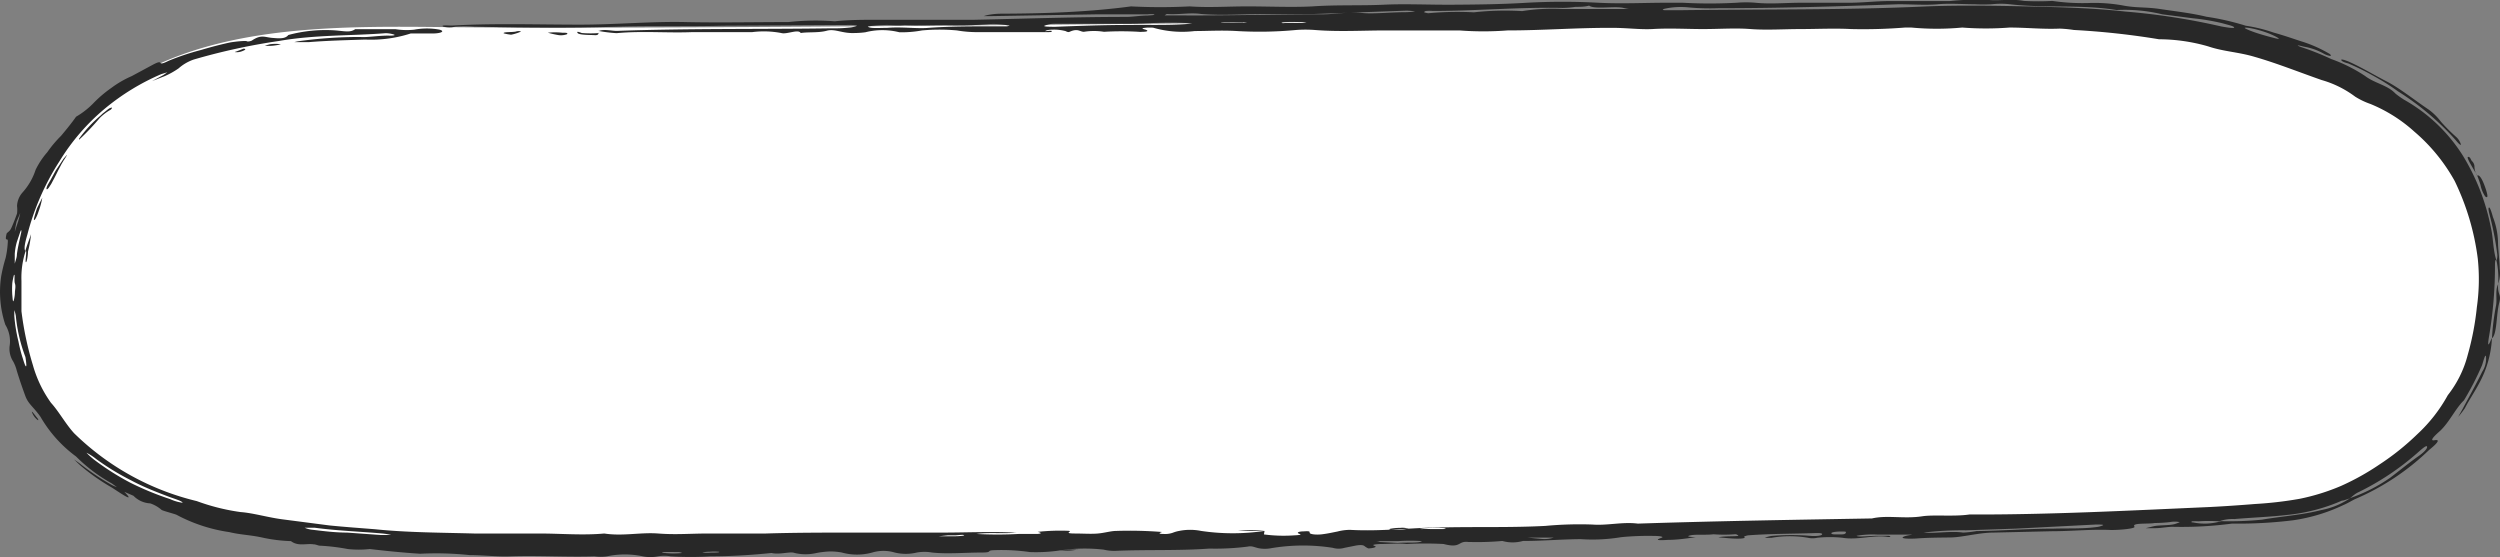
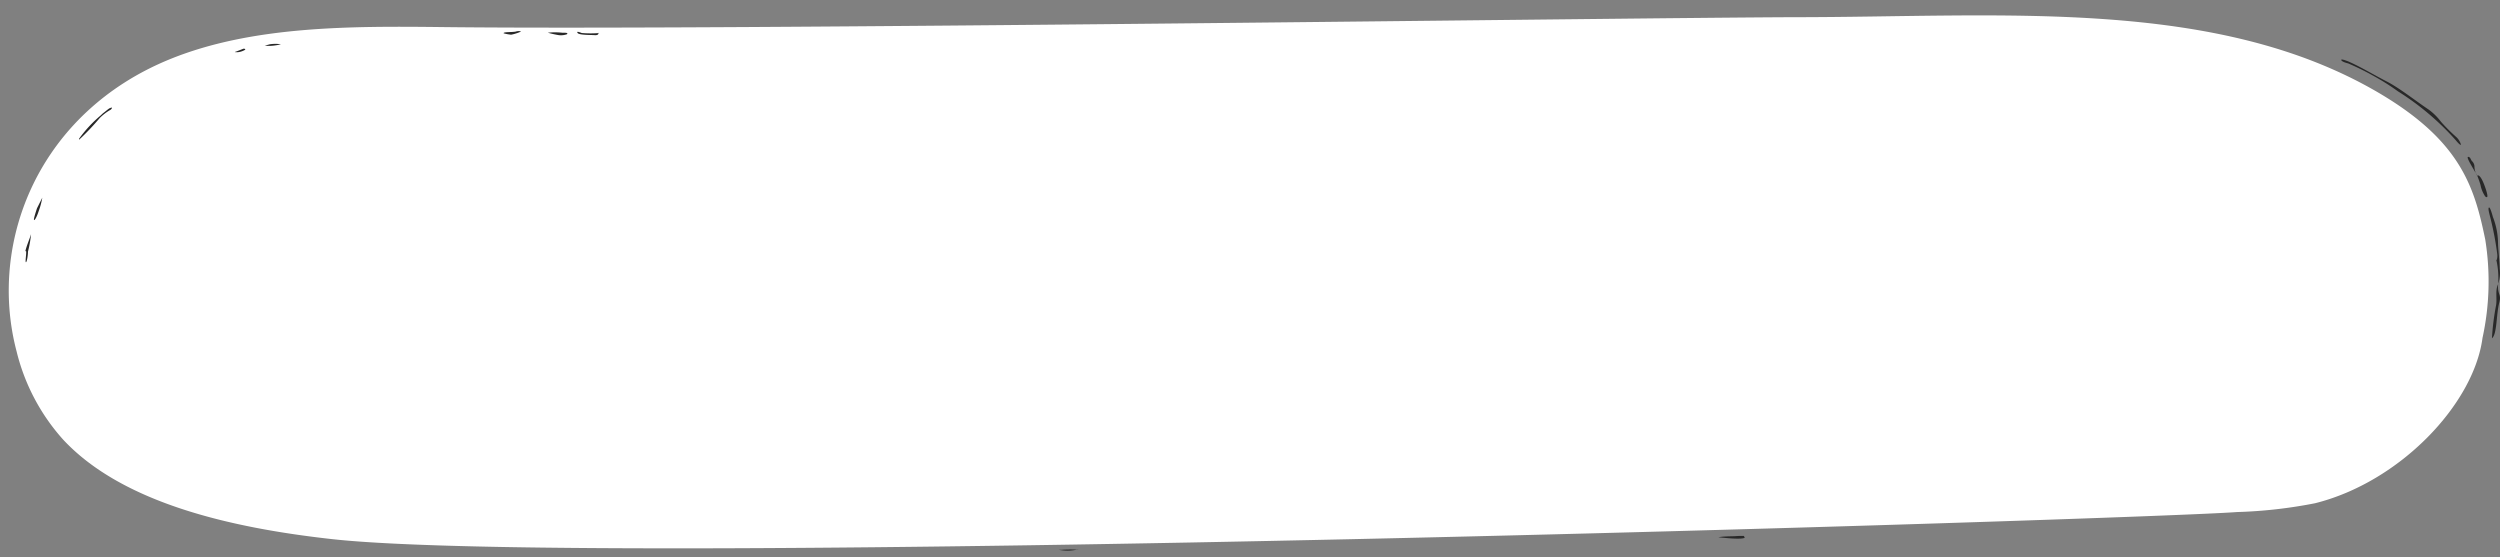
<svg xmlns="http://www.w3.org/2000/svg" viewBox="0 0 164.29 36.61">
  <rect x="0" y="0" width="164.29" height="36.61" fill="#808080" stroke="none" />
  <defs>
    <style>.cls-1{fill:#fff;}.cls-2{fill:#282828;}</style>
  </defs>
  <g id="Слой_2" data-name="Слой 2">
    <g id="Слой_1-2" data-name="Слой 1">
      <path class="cls-1" d="M29.1,1.78C23,1.71,16.57,1.7,11.19,3.88c-8.64,3.51-12,12-10.1,19.21a13.44,13.44,0,0,0,3.06,5.8c3.87,4.16,11,5.8,17.68,6.54C39.34,37.36,141.27,34.1,147,33.65a31.11,31.11,0,0,0,5.14-.58c5.56-1.39,10.42-6.49,11-10.86a17.4,17.4,0,0,0,.18-6.47c-.72-3.52-1.66-6.48-6.95-9.61-10.75-6.34-24.81-5-38.47-5C106.58,1.17,47.62,2,29.1,1.78Z" />
-       <path class="cls-2" d="M83.1,34.89a14.21,14.21,0,0,1-4.17,0,3.67,3.67,0,0,0-1.44,0,2.18,2.18,0,0,0-.42.12,1.52,1.52,0,0,1-.59.08c-.56,0-.09-.13-.12-.13a27.16,27.16,0,0,0-3-.07c-.35,0-.76.13-1.21.17s-1,0-1.49,0c-.93,0,0-.17-.51-.18a13.76,13.76,0,0,0-1.94.07c-.07,0,.48.1-.05.14-.38,0-.84,0-1.23,0a25.18,25.18,0,0,1-2.76,0c.84-.12,1.78,0,2.65-.09l.57,0-.72,0c-1.53-.08-3.15,0-4.73,0-1.93,0-4,0-5.86,0s-3.83,0-5.75.06c-1.21,0-2.51,0-3.75,0s-2.15.09-3.32,0-2.33.19-3.55,0c-1.4.13-2.87,0-4.26,0s-2.87,0-4.29,0C29,35,26.79,35,24.65,34.78c-1-.08-2-.15-3-.25l-3-.39c-1-.12-2-.43-2.85-.49a13.86,13.86,0,0,1-2.87-.72,17.28,17.28,0,0,1-8.06-4.46c-.56-.61-1-1.43-1.52-2a7.88,7.88,0,0,1-1.19-2.48,20.66,20.66,0,0,1-.75-3.54c0-.65,0-1.42,0-2a5.58,5.58,0,0,1,.27-1.94v0c-.15-.14,0-.68.12-1.1a16.49,16.49,0,0,1,2.1-4.8,14,14,0,0,1,3-3.48A15.09,15.09,0,0,1,10.6,4.87L11,4.75l-.26.18-.75.4L10.83,5a5.18,5.18,0,0,0,.91-.51,2.92,2.92,0,0,1,1-.58,41,41,0,0,1,5.61-1.22c2.33-.41,4.75-.33,7-.51a1.91,1.91,0,0,1,.54.09c.16.06-.18.08-.38.07-.67,0-1.4.13-1.83.09a29.15,29.15,0,0,0-4,.27,2.58,2.58,0,0,0-.34.07h.45l.49,0c1.23-.1,2.48-.13,3.71-.17a8.51,8.51,0,0,0,3-.4c.05,0,.94,0,1.44,0s.86-.13.46-.25a4.54,4.54,0,0,0-1.67,0A4.67,4.67,0,0,1,26,1.92l-1.31,0H23.34c-.32.22-.63.14-1.27.08a9.36,9.36,0,0,0-3.12.3c-.21.26-.57.23-1.06.19s-.72-.24-1.33.17c-.08.05-.3.09-.34.05s-.62,0-1.1.08c-.65.14-1.29.31-1.93.5A16.12,16.12,0,0,0,11.07,4c-.87.44-.21-.17-1,.24L8.66,5a6.75,6.75,0,0,0-1.36.79,8,8,0,0,0-1.17,1A5.26,5.26,0,0,1,5,7.67l-.13.18c-.27.37-.56.72-.86,1.08A7.55,7.55,0,0,0,3.11,10a5.2,5.2,0,0,0-.77,1.16,4.12,4.12,0,0,1-.87,1.5,1.43,1.43,0,0,0-.35.88,2.07,2.07,0,0,1,0,.49c-.13.37-.3.8-.4,1s-.27.25-.29.34c-.15.65.13.12.08.58a6.13,6.13,0,0,1-.14,1,10.83,10.83,0,0,0-.29,1.19,6.87,6.87,0,0,0,.27,3.2,2.08,2.08,0,0,1,.28,1.42,1.55,1.55,0,0,0,.24,1,2.54,2.54,0,0,1,.23.59c.18.6.36,1.11.56,1.66s.52.7,1,1.38A8.54,8.54,0,0,0,5,30a10.5,10.5,0,0,0,2.35,1.77l.33.24a1.92,1.92,0,0,1-.39-.17,16.43,16.43,0,0,1-1.92-1.28c-.17-.14-.34-.25-.51-.37.17.16.34.33.53.49A13.73,13.73,0,0,0,7.28,32c.27.15,1.79,1.24.89.32l.6.26a1.65,1.65,0,0,0,1.1.5,2.16,2.16,0,0,1,.75.43c.14.08.93.28,1,.33a10.51,10.51,0,0,0,3.46,1.13c.68.17,1.34.18,2.13.35a10.18,10.18,0,0,0,1.91.24c.47.36,1,.14,1.48.21.15,0,.33.09.41.09a13.25,13.25,0,0,1,1.84.22,6.61,6.61,0,0,0,1.45,0c1.1.13,2.21.24,3.31.31a21.09,21.09,0,0,1,3.26.09c.85,0,1.81.11,2.62.08,1.86-.07,3.74.06,5.57,0a3,3,0,0,0,.83,0,5.64,5.64,0,0,1,2.35,0,2.54,2.54,0,0,0,1,0,2.42,2.42,0,0,1,.83,0,21,21,0,0,0,2.63,0c1.35,0,2.75-.09,4-.22.54.13,1.24-.12,1.52,0a3.15,3.15,0,0,0,1.44,0,6,6,0,0,1,.85-.1,4,4,0,0,1,.81.07,3.77,3.77,0,0,0,2,0,2.59,2.59,0,0,1,1.48,0,3.06,3.06,0,0,0,1.45,0,2.9,2.9,0,0,1,1,0c1,.11,2.2,0,3.25,0,.74,0,.33-.12.73-.15a12.86,12.86,0,0,1,2.45.12,10.81,10.81,0,0,0,1.85-.09h0a11,11,0,0,1,3-.07,2.93,2.93,0,0,0,.76.08c2.06-.09,4.17,0,6.19-.15A16.59,16.59,0,0,0,82,35.92c.29-.07.5.08.79.12a2.17,2.17,0,0,0,.66,0A12.63,12.63,0,0,1,87.58,36a1.37,1.37,0,0,0,.78,0l.75-.15c.43-.07.52,0,.59.06a1.16,1.16,0,0,0,.22.13c.19,0,.65-.08.42-.16s0-.11.36-.13c.59,0,1.24-.06,1.74,0a22.68,22.68,0,0,1,2.43,0c1.19.31.9-.23,1.65-.13l.21,0a18.28,18.28,0,0,0,2-.07,2.47,2.47,0,0,0,1.35,0c1.27,0,2.52-.11,3.79-.12a11.42,11.42,0,0,0,2.67-.13,18.51,18.51,0,0,1,2.18-.08c.43,0,.64.07.47.12-.37.13-.38.19.41.14.63,0,1.28-.1,1.84-.18.21,0-.94,0-.3-.13.36-.06,1,0,1.47-.06a9,9,0,0,0,1.38,0,.26.26,0,0,1,.28.16h.32a1.23,1.23,0,0,1,.29-.09c1.48-.11,3-.1,4.47-.15.22,0,.42,0,.39.09s-.43.12-.7.1a15.42,15.42,0,0,0-2.63,0,2.55,2.55,0,0,0-.44.12,3.78,3.78,0,0,0,.46,0,7.06,7.06,0,0,1,2.38,0,1.39,1.39,0,0,0,.61,0,7.93,7.93,0,0,1,1.66,0c1,.17,2.07-.21,3-.05.05,0,.16,0,.15,0s0-.07-.13-.08h-.7c-.49,0-1.32.1-1.39,0a6.14,6.14,0,0,1,1.34-.08c.58,0,1.18,0,1.75,0,1.06,0,.29,0,0,.14s.42.14.81.12c.78-.06,1.51-.06,2.28-.07S130.06,35,131,35l3.86-.09c1.29,0,2.58-.14,3.88-.08.66,0,1.62-.1,1.53-.22-.22-.27.92-.16,1.33-.24a9.32,9.32,0,0,0,1-.06,1.66,1.66,0,0,1,.63,0c.05,0-.18.09-.32.13-.35.1-1,.06-1.37.14l-.53.13c.21,0,.42,0,.62,0,.39,0,.8-.09,1.15-.09a25.23,25.23,0,0,0,3.89-.21c.18,0,.47,0,.69,0a29.41,29.41,0,0,0,3.34-.22,11.48,11.48,0,0,0,3.3-1c.29-.12.62-.33.81-.41a16.06,16.06,0,0,0,4.82-3.21c.67-.54.69-.7.36-.64s-.1-.21.37-.62c.62-.59,1-1.46,1.56-2A18.8,18.8,0,0,0,163.11,24c.08-.24.22-.8.26-.57a1.56,1.56,0,0,1-.25,1c-.4.82-.86,1.64-1.28,2.43l-.3.54a6.91,6.91,0,0,0,.44-.57c.3-.58.63-1.05.94-1.64a6.88,6.88,0,0,0,.84-2.95v0c0-.14-.37,1-.2-.07a27.65,27.65,0,0,0,.4-4.69c0-.24,0-.4.08-.41v0c-.21-.67-.19-1.41-.34-2.07a14.32,14.32,0,0,0-1.88-4.82A10.85,10.85,0,0,0,158,6.56a5.6,5.6,0,0,1-.58-.41c-.52-.56-1.36-.67-2-1.16a10.23,10.23,0,0,0-2.22-1.11,17.5,17.5,0,0,0-1.9-.76A2.08,2.08,0,0,1,151,3c0-.05.34.06.48.08a4,4,0,0,1,1.27.47,1.48,1.48,0,0,0,.39.13c.07,0,0-.07,0-.11a8.58,8.58,0,0,0-1.93-.86c-.58-.19-1.18-.4-1.8-.57a10.18,10.18,0,0,0-1.83-.45A16.9,16.9,0,0,0,145,1.1c-1-.24-2-.35-3-.5s-1.5-.07-2.38-.22A10.55,10.55,0,0,0,137.21.2a13.74,13.74,0,0,1-2.34-.14,17.05,17.05,0,0,1-1.86,0c-.81-.15-1.6,0-2.28-.06a17.07,17.07,0,0,0-2.61.07c-.72,0-1.48,0-2.24,0-.53,0-1.12,0-1.68,0-1,0-1.92.13-3,.11-.9,0-1.85,0-2.84,0s-2,.1-3,0a7.22,7.22,0,0,0-1.23,0,32.36,32.36,0,0,1-3.55,0h-1.06c-1.48,0-2.92.08-4.49,0a43.3,43.3,0,0,0-4.68,0c-1.62.1-3.24.12-4.89.13s-3.06-.07-4.53,0-3.11,0-4.68.11c-1.35.07-2.84,0-4.25,0s-2.51.09-3.82,0a37.82,37.82,0,0,1-3.85,0C71.47.8,68.63.89,65.74.9a4.65,4.65,0,0,0-.68.06,2.05,2.05,0,0,0-.41.1c.16,0,.32,0,.48,0L72.19.94l3.25,0a1.72,1.72,0,0,1,.41,0c.06.06-.22.06-.43.08-.48,0-1,.09-1.41.09-3.34,0-6.64.12-10,.19l-3,0-3.26,0c-1,0-2,0-2.89.1a16.32,16.32,0,0,0-3.05.05c-2.26,0-4.53.05-6.77,0s-4.58.17-6.92.17c-2.81,0-5.62-.1-8.43.06-.2,0-.77-.05-.56.07a1.65,1.65,0,0,0,.8,0,8,8,0,0,1,1.21,0c3.18.07,6.36.1,9.6,0,2.24-.06,4.51,0,6.77-.06l8.29-.05c.24,0,.54,0,.51.06a1.6,1.6,0,0,1-.47.11,9.16,9.16,0,0,1-1.2.05c-4.7.07-9.41,0-14.1.17-.37,0-.84-.13-1.17,0h-.06a9.86,9.86,0,0,0,1.21.15c1.67-.16,3.34,0,5-.07h2c.64,0,1.29,0,1.92,0a6.11,6.11,0,0,1,1.9.06c.35.11,1.13-.28,1.28,0,.49-.08,1.16,0,1.71-.15s1,.19,1.85.15a5.49,5.49,0,0,0,.69-.05,4.55,4.55,0,0,1,2.23,0,7.25,7.25,0,0,0,1.49-.12,12.57,12.57,0,0,1,2.3,0,7.77,7.77,0,0,0,1.17.11l4.77,0c.25,0,.27,0,.29-.06s-.35,0-.41,0,.07-.1.44-.1a2.92,2.92,0,0,1,.82.08c.07,0,.19.12.32.06.55-.25.67,0,.94,0a4.14,4.14,0,0,1,1.32,0,19.48,19.48,0,0,1,2.29,0,1,1,0,0,0,.24,0c.39,0,.39-.09.17-.15s-.26-.09.07-.12a3.1,3.1,0,0,1,.46,0,6.86,6.86,0,0,0,2.74.22c.87,0,1.75-.06,2.76,0a25.64,25.64,0,0,0,3.9-.07,8.22,8.22,0,0,1,1.22,0C88,2.1,89.53,2,91.1,2s3.21,0,4.81,0a20.67,20.67,0,0,0,3.15,0c2.33,0,4.55-.18,6.9-.17.94,0,1.8.12,2.62.08,1.17-.07,2.23,0,3.35,0s2.08-.08,3.12,0,2.22,0,3.28,0,2.23-.06,3.32,0a34.38,34.38,0,0,0,3.54-.1l.42,0a17.73,17.73,0,0,0,3.34,0,20.17,20.17,0,0,0,3.11,0c1.11,0,2.19.12,3.3.07a8.31,8.31,0,0,1,.93.09,51.1,51.1,0,0,1,5.59.61,11.75,11.75,0,0,1,3.24.47c1,.34,2,.37,3.06.69,1.46.42,2.9,1,4.39,1.52a6.75,6.75,0,0,1,2.2,1.09,4.79,4.79,0,0,0,1,.48,9.86,9.86,0,0,1,2.89,1.82,11.72,11.72,0,0,1,2.65,3.24,16.43,16.43,0,0,1,1.52,5.11,13,13,0,0,1-.06,3.18,18.22,18.22,0,0,1-.6,3.14,7.16,7.16,0,0,1-1.31,2.65,10.14,10.14,0,0,1-2,2.56,16.61,16.61,0,0,1-2.5,2,16.23,16.23,0,0,1-2.51,1.4,13.92,13.92,0,0,1-2.73.85,24.81,24.81,0,0,1-2.92.34c-1,.08-2,.15-3,.2-5.24.23-10.54.51-15.78.49-1,.15-2.34,0-3.11.12-1.19.18-2.3-.09-3.29.14-5.12.09-10.25.17-15.39.34-1-.13-2,.14-3,.06a24.22,24.22,0,0,0-3.07.09c-2.26.12-4.47.05-6.73.1-2,0-4,.28-6.11.16a3.34,3.34,0,0,0-.83.11c-.31.06-.6.13-1,.18s-.75,0-.81-.07.12-.16-.42-.12c-.28,0-.51.08-.27.16s-.15.09-.48.11a9.87,9.87,0,0,1-1.85-.07ZM155,32.34a17.4,17.4,0,0,0,3.82-2.54c.33-.29.66-.59.68-.44s-.3.43-.53.59c-.67.47-1.22.93-1.89,1.44a10.88,10.88,0,0,1-2.63,1.34,5,5,0,0,1-1.91.79c-1.23.32-2.62.41-3.89.63a21.7,21.7,0,0,1-2.69.1,3.71,3.71,0,0,1-1.84.08c-.08,0-.14,0-.08-.07a3.23,3.23,0,0,1,.42,0,10.22,10.22,0,0,1,1.37,0,2.57,2.57,0,0,1,1-.15c1.17-.1,2.36-.14,3.56-.28a11.83,11.83,0,0,0,3.51-.93c.13,0,.29-.08.44-.12S154.67,32.49,155,32.34ZM139.67.76c-2.17-.24-4.36-.29-6.54-.34s-4.39-.08-6.52,0c-5.38.25-10.76.18-16.15.25-.33,0-.68,0-1,0s-.16-.08,0-.11A5,5,0,0,1,111,.49a15.24,15.24,0,0,0,1.92.05c4,0,7.89-.12,11.83-.26.84,0,1.8.07,2.59,0s1.62,0,2.43,0a10.84,10.84,0,0,0,1.13,0,5.3,5.3,0,0,1,1.19,0c2.28.27,4.71,0,7,.38a10.4,10.4,0,0,1,3,.28l2,.26a13.67,13.67,0,0,1,2,.34c.3.09.7.17.73.26s-.49,0-.84-.06A44.16,44.16,0,0,0,139.67.76ZM92.42.7A4.32,4.32,0,0,1,93,.75,4.72,4.72,0,0,1,92.4.8c-1,0-2.05.12-2.8.06-1.16-.1-1.91.1-2.83.08-3.17,0-6.33.1-9.49.07-.23,0-.46,0-.68,0,0,0-.08,0-.06,0a.85.85,0,0,1,.14-.09c.78.06,1.51-.11,2.26,0,1.4.11,2.77,0,4.16,0l3.25,0v0Zm4.44.11a20.79,20.79,0,0,0-3,.06,1.62,1.62,0,0,1-.27-.06s0-.07.13-.09a2.63,2.63,0,0,1,.43,0c2.88,0,5.65-.26,8.54-.2a6.18,6.18,0,0,0,.85-.07c.31,0,.59,0,.89-.08.35.27,1.76,0,2.29.16a2.61,2.61,0,0,0,.32.06l-.4,0h-.75l-3.24,0a12.68,12.68,0,0,0-2.62.14A18.59,18.59,0,0,0,96.86.81Zm40.87,33.66c.26,0,.54,0,.47.05a1.4,1.4,0,0,1-.47.12c-.9.12-1.86.07-2.76.1-1.69,0-3.39.14-5.08.16A6.55,6.55,0,0,1,129,35c-.76-.12-1.83.07-2.59,0a21.07,21.07,0,0,1,2.79-.15l3.27-.11h0ZM62.34,1.66a21.47,21.47,0,0,0,2.56-.07,4.72,4.72,0,0,1,1.33.08c.06,0,.13,0,.12,0a.43.43,0,0,1-.19.06l-1,0c-1.38,0-2.74,0-4.14.1-.75.07-1.74-.08-2.71,0-.51,0-1.18.06-1.28-.09a8.89,8.89,0,0,1,1.25-.1c.36,0,.75.05,1.18,0C60.44,1.7,61.47,1.64,62.34,1.66Zm16-.11c-1.35.13-2.79.07-4.18.09-1.62,0-3.21.06-4.81.12-.28,0-.76,0-.73-.06a1.75,1.75,0,0,1,.66-.14c.38,0,.82,0,1.24,0l3.71,0C75.46,1.55,77,1.41,78.35,1.55ZM11.09,32.64c.34.13.88.28.91.4a2.92,2.92,0,0,1-.82-.24,19.54,19.54,0,0,1-2.6-1.07,16.82,16.82,0,0,1-2.42-1.54,5,5,0,0,1-.48-.44,3.59,3.59,0,0,1,.66.43,16.52,16.52,0,0,0,2.28,1.39h0C9.42,32,10.25,32.32,11.09,32.64Zm9.49,2.18a1.72,1.72,0,0,1-.56-.14c.22,0,.44,0,.66,0,1.47.2,3,.25,4.45.38a3.7,3.7,0,0,1,.58.1c-.23,0-.45,0-.67,0L22.81,35h0C22.06,35,21.32,34.91,20.58,34.82ZM.94,20.76c0-.13,0-.25,0-.38a2.11,2.11,0,0,1,.1.38,10.34,10.34,0,0,0,.63,2.7,4.81,4.81,0,0,1,.06.51c0,.3-.14-.11-.22-.38a9.41,9.41,0,0,1-.3-1.16h0A10.28,10.28,0,0,1,.94,20.76ZM149.6,2.43c.12.07.3.18-.06.09s-1-.26-1.41-.41c-.26-.09-.63-.24-.61-.28s.49,0,1.28.26A5,5,0,0,1,149.6,2.43ZM90.68,35.62c-.14,0-.26,0-.39,0,.13,0,.26,0,.4-.06l1.21,0a11.38,11.38,0,0,1,1.54,0c-.15.15-1,.07-1.58.12ZM1.32,15.27a1,1,0,0,1,.07-.16.37.37,0,0,1,0,.19c-.1.47-.22.94-.28,1.42,0,.21-.09.4-.14.61,0-.22,0-.44,0-.64a3.75,3.75,0,0,1,.14-.8ZM.91,18.09c.1-.16,0,.34.07.54s0,.42,0,.59a2.23,2.23,0,0,1-.07.5c-.07.24-.08-.14-.1-.31a5.32,5.32,0,0,1,0-.82A4.29,4.29,0,0,1,.91,18.09Zm100,17.29-.52-.05.4,0c.23,0,.48,0,.71,0s.6,0,.6,0a2,2,0,0,1-.75.09Zm19.89-.26c-.3,0-.43,0-.45-.07s.28-.12.62-.12.37,0,.32.1S121.05,35.12,120.75,35.12Zm-57.41.07a4.27,4.27,0,0,1-.6.05h-.47l-.63,0,.61-.06c.15,0,.31,0,.47,0S63.38,35.1,63.34,35.19Zm30.18-.43a1,1,0,0,1-.26,0,2.84,2.84,0,0,1,.42-.05,6.75,6.75,0,0,1,1.19,0c.14,0,.1.05-.12.06l-.67,0C93.84,34.76,93.66,34.77,93.52,34.76ZM85.43,1.45l.43,0a1.4,1.4,0,0,1-.51.06c-.16,0-.34,0-.49,0l-.41,0a.7.7,0,0,1-.23,0c0-.08.43-.06.72-.07Zm-3.74,0a1.43,1.43,0,0,1,.26.06c-.14,0-.29,0-.42,0l-1.21,0c-.15,0-.1-.05.14-.06l.64,0C81.37,1.47,81.55,1.46,81.69,1.47ZM1.33,14a6.25,6.25,0,0,1-.16.62c-.06.18-.14.41-.2.62a6.1,6.1,0,0,1,.12-.68ZM43.69,36.34c-.23,0-.25-.05,0-.06s.61,0,.91,0a.71.71,0,0,1,.23.06A5.14,5.14,0,0,1,43.69,36.34Zm48-1.53c-.19,0-.52,0-.33-.06a3.33,3.33,0,0,1,.65-.06,1.37,1.37,0,0,1,.55.05A3.68,3.68,0,0,1,91.66,34.81ZM46.18,36.32c-.09,0,.23-.07.43-.06a3.19,3.19,0,0,1,.64,0c.09.05-.2.06-.54.06A3.71,3.71,0,0,1,46.18,36.32Z" />
      <path class="cls-2" d="M153.86,3.93c0-.05.19,0,.47.11.86.38,1.67.88,2.51,1.31s1.88,1.26,2.76,1.85a3.83,3.83,0,0,1,.81.8,11.46,11.46,0,0,0,1,1,1.08,1.08,0,0,1,.31.49c0,.1-.19-.09-.35-.29A17.56,17.56,0,0,0,157.58,6,15.18,15.18,0,0,0,156,5a17.46,17.46,0,0,0-1.68-.83C154,4.09,153.85,4,153.86,3.93Z" />
      <path class="cls-2" d="M164.05,17.14s.09-.17.06-.43a19.67,19.67,0,0,0-.42-2.26c-.07-.31-.2-.7-.14-.8s.19.29.27.6a4.85,4.85,0,0,1,.34,1.69c0,.38.1,1.11.11,1.71a2.16,2.16,0,0,1-.1,1v0a5.45,5.45,0,0,0-.13-1.61Z" />
      <path class="cls-2" d="M164.17,18.67c-.06.73.23.63.07,1.23-.2.75-.14,2.08-.48,2.33v0a16.77,16.77,0,0,1,.27-2.16c.08-.44-.07-1,.14-1.4Z" />
      <path class="cls-2" d="M6.77,7.44c.13-.09.26-.21.36-.28a.45.45,0,0,1,.23-.09s0,.1-.14.17a3.27,3.27,0,0,0-.67.52A16.13,16.13,0,0,1,5.2,9.18a.1.1,0,0,1,0-.07A8.47,8.47,0,0,1,6.6,7.6Z" />
-       <path class="cls-2" d="M4.4,10.18c0,.06,0,0-.09.17-.4.59-.58,1.09-.94,1.73-.12.2-.22.36-.29.36s0-.22.13-.42.29-.54.45-.81l.51-.77C4.24,10.35,4.32,10.27,4.4,10.18Z" />
      <path class="cls-2" d="M162.79,11.55c.11-.1.32.12.58.92.18.57.06.52-.05.44a2,2,0,0,1-.31-.75,6.35,6.35,0,0,0-.23-.65Z" />
      <path class="cls-2" d="M2.43,13.69l.35-.7a5,5,0,0,1-.24.89c-.1.32-.25.61-.3.58S2.33,14,2.43,13.69Z" />
      <path class="cls-2" d="M1.66,16.53c.09-.39.26-.76.38-1.14a7.62,7.62,0,0,1-.2,1.14c0,.25-.08.73-.14.7s.07-.73,0-.74Z" />
      <path class="cls-2" d="M114.28,35.22h.32c0,.07.27.17-.4.18-.44,0-.86-.06-1.28-.09C113.32,35.22,113.84,35.26,114.28,35.22Z" />
      <path class="cls-2" d="M162.78,11.51c-.42-.71-.72-1.2-.58-1.2s.16.17.24.27a.51.51,0,0,1,.17.33,1.2,1.2,0,0,0,.18.64Z" />
      <path class="cls-2" d="M39.33,2.16c0,.06,0,.17-.27.15s-1,0-1.1-.14.12-.06.27,0a7.2,7.2,0,0,0,1.16,0Z" />
      <path class="cls-2" d="M36,2.15a4.3,4.3,0,0,1,.94,0c.24,0,.41,0,.32.1a1.2,1.2,0,0,1-.54.06A7.28,7.28,0,0,1,36,2.15Z" />
-       <path class="cls-2" d="M83.1,34.89l-1.67,0c-.23,0-.45,0-.68,0,.2,0,.42,0,.61,0a7.41,7.41,0,0,1,1.73,0Z" />
+       <path class="cls-2" d="M83.1,34.89l-1.67,0c-.23,0-.45,0-.68,0,.2,0,.42,0,.61,0Z" />
      <path class="cls-2" d="M33.59,2.28a2.91,2.91,0,0,1-.49-.09c-.05-.11.6-.06.81-.12s.31,0,.33,0S33.92,2.22,33.59,2.28Z" />
      <path class="cls-2" d="M69.53,36.13h.24a8.25,8.25,0,0,1,1.12,0,.9.9,0,0,1-.16,0,3,3,0,0,1-1.16,0Z" />
-       <path class="cls-2" d="M2.18,27.26c-.12-.22-.12-.27,0-.13l.33.42s0,.07,0,.07S2.33,27.53,2.18,27.26Z" />
      <path class="cls-2" d="M17.4,3l.33-.09a2.41,2.41,0,0,1,.73,0,3.1,3.1,0,0,1-.42.08A2.5,2.5,0,0,1,17.4,3Z" />
      <path class="cls-2" d="M15.63,3.43c-.22,0-.25,0-.09-.05L16,3.2c.05,0,.14,0,.11.07A1.15,1.15,0,0,1,15.63,3.43Z" />
    </g>
  </g>
</svg>